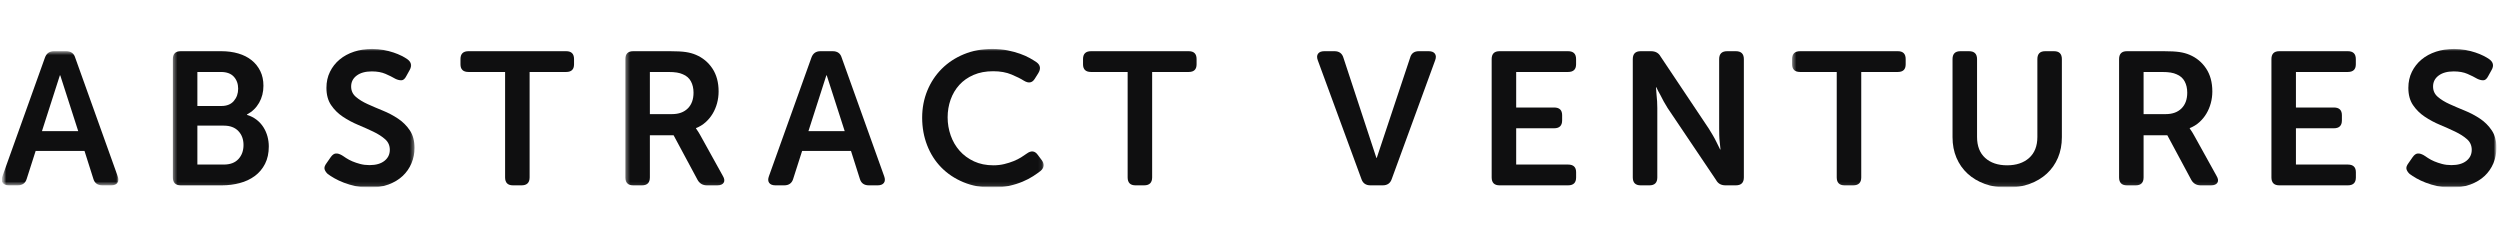
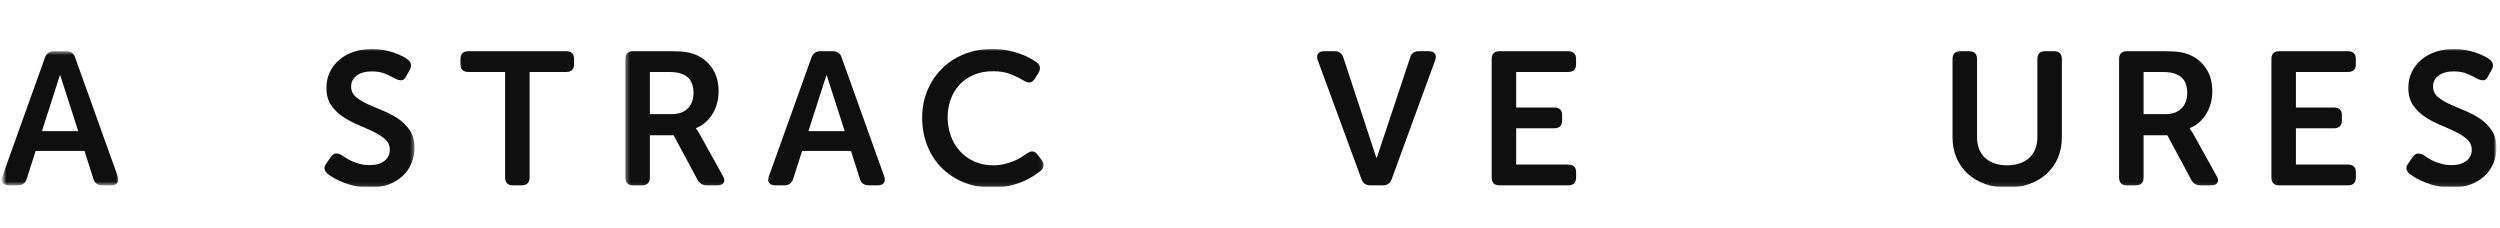
<svg xmlns="http://www.w3.org/2000/svg" width="613" height="56" viewBox="0 0 613 56" fill="none">
  <g clip-path="url(#clip0_10248_346)">
    <g clip-path="url(#clip1_10248_346)">
      <mask id="mask0_10248_346" style="mask-type:luminance" maskUnits="userSpaceOnUse" x="0" y="10" width="613" height="36">
        <path d="M612.455 10.13H0.423V46H612.455V10.13Z" fill="white" />
      </mask>
      <g mask="url(#mask0_10248_346)">
        <mask id="mask1_10248_346" style="mask-type:alpha" maskUnits="userSpaceOnUse" x="0" y="12" width="30" height="34">
          <path d="M0.544 12.554H29.033V45.444H0.544V12.554Z" fill="white" />
        </mask>
        <g mask="url(#mask1_10248_346)">
          <path fill-rule="evenodd" clip-rule="evenodd" d="M19.177 32.149L14.774 18.47H14.681L10.29 32.149H19.177ZM11.019 14.13C11.394 13.078 12.13 12.554 13.226 12.554H16.23C17.387 12.554 18.125 13.078 18.438 14.13L28.86 43.218C29.111 43.9 29.087 44.44 28.792 44.843C28.493 45.243 27.984 45.444 27.265 45.444H25.106C23.946 45.444 23.211 44.918 22.898 43.87L20.722 37.013H8.74L6.559 43.822C6.246 44.904 5.508 45.444 4.351 45.444H2.192C1.471 45.444 0.962 45.243 0.665 44.843C0.368 44.44 0.344 43.9 0.596 43.218L11.019 14.13Z" fill="#0F0F10" />
        </g>
        <path fill-rule="evenodd" clip-rule="evenodd" d="M207.118 32.149L202.715 18.47H202.622L198.231 32.149H207.118ZM198.96 14.13C199.334 13.078 200.071 12.554 201.168 12.554H204.171C205.329 12.554 206.066 13.078 206.379 14.13L216.802 43.218C217.052 43.9 217.028 44.44 216.733 44.843C216.434 45.243 215.925 45.444 215.206 45.444H213.047C211.887 45.444 211.152 44.918 210.839 43.87L208.664 37.013H196.679L194.5 43.822C194.187 44.904 193.45 45.444 192.292 45.444H190.133C189.412 45.444 188.903 45.243 188.606 44.843C188.307 44.44 188.285 43.9 188.537 43.218L198.96 14.13Z" fill="#0F0F10" />
        <mask id="mask2_10248_346" style="mask-type:alpha" maskUnits="userSpaceOnUse" x="42" y="11" width="60" height="35">
          <path d="M42.385 11.998H101.641V45.879H42.385V11.998Z" fill="white" />
        </mask>
        <g mask="url(#mask2_10248_346)">
-           <path fill-rule="evenodd" clip-rule="evenodd" d="M54.874 40.349C56.439 40.349 57.637 39.901 58.465 38.998C59.295 38.099 59.709 36.951 59.709 35.554C59.709 34.157 59.287 33.016 58.443 32.133C57.599 31.248 56.409 30.805 54.874 30.805H48.396V40.349H54.874ZM54.312 25.987C55.625 25.987 56.635 25.576 57.34 24.753C58.043 23.93 58.397 22.93 58.397 21.748C58.397 20.569 58.043 19.59 57.34 18.813C56.635 18.038 55.581 17.649 54.169 17.649H48.396V25.987H54.312ZM42.385 14.498C42.385 13.203 43.027 12.554 44.31 12.554H54.264C55.767 12.554 57.152 12.741 58.421 13.11C59.687 13.48 60.776 14.028 61.683 14.754C62.59 15.481 63.303 16.368 63.82 17.418C64.337 18.468 64.594 19.672 64.594 21.031C64.594 22.575 64.242 23.964 63.537 25.2C62.832 26.437 61.838 27.394 60.556 28.073V28.165C61.465 28.442 62.252 28.845 62.927 29.369C63.6 29.895 64.155 30.505 64.594 31.198C65.032 31.893 65.361 32.643 65.581 33.446C65.799 34.251 65.909 35.068 65.909 35.901C65.909 37.539 65.603 38.958 64.993 40.161C64.383 41.367 63.545 42.364 62.481 43.151C61.416 43.938 60.188 44.518 58.794 44.886C57.403 45.259 55.938 45.444 54.403 45.444H44.31C43.027 45.444 42.385 44.795 42.385 43.497V14.498Z" fill="#0F0F10" />
          <path fill-rule="evenodd" clip-rule="evenodd" d="M80.371 42.664C79.994 42.324 79.735 41.947 79.596 41.53C79.454 41.112 79.62 40.596 80.089 39.976L81.121 38.493C81.499 37.971 81.896 37.684 82.319 37.639C82.743 37.591 83.25 37.738 83.846 38.077C84.126 38.262 84.478 38.493 84.902 38.772C85.324 39.051 85.825 39.312 86.403 39.562C86.983 39.809 87.625 40.024 88.328 40.209C89.033 40.395 89.792 40.486 90.606 40.486C92.172 40.486 93.392 40.139 94.268 39.444C95.145 38.749 95.583 37.846 95.583 36.736C95.583 35.686 95.2 34.821 94.434 34.141C93.666 33.462 92.705 32.844 91.545 32.288C90.388 31.732 89.144 31.176 87.813 30.62C86.481 30.064 85.237 29.4 84.08 28.627C82.922 27.858 81.959 26.907 81.191 25.779C80.424 24.652 80.042 23.239 80.042 21.541C80.042 20.09 80.329 18.777 80.911 17.603C81.49 16.429 82.278 15.425 83.28 14.592C84.282 13.757 85.463 13.117 86.827 12.669C88.188 12.223 89.667 11.998 91.265 11.998C92.234 11.998 93.165 12.083 94.056 12.253C94.951 12.422 95.763 12.631 96.498 12.878C97.236 13.125 97.892 13.396 98.472 13.689C99.049 13.984 99.512 14.251 99.855 14.498C100.859 15.21 101.061 16.091 100.467 17.141L99.621 18.667C99.276 19.349 98.87 19.688 98.401 19.688C97.93 19.688 97.446 19.564 96.945 19.317C96.256 18.916 95.45 18.514 94.527 18.113C93.604 17.713 92.485 17.509 91.17 17.509C89.604 17.509 88.368 17.85 87.461 18.53C86.552 19.209 86.1 20.104 86.1 21.216C86.1 22.234 86.481 23.077 87.249 23.741C88.015 24.404 88.978 25 90.138 25.524C91.295 26.049 92.537 26.583 93.871 27.123C95.2 27.663 96.444 28.32 97.603 29.092C98.759 29.863 99.722 30.821 100.49 31.963C101.257 33.105 101.641 34.542 101.641 36.272C101.641 37.599 101.388 38.858 100.89 40.048C100.389 41.236 99.669 42.27 98.73 43.151C97.791 44.031 96.642 44.725 95.278 45.235C93.917 45.745 92.359 46 90.606 46C89.417 46 88.289 45.883 87.225 45.652C86.16 45.42 85.191 45.135 84.314 44.794C83.438 44.456 82.664 44.093 81.991 43.707C81.317 43.32 80.777 42.973 80.371 42.664Z" fill="#0F0F10" />
        </g>
        <path fill-rule="evenodd" clip-rule="evenodd" d="M123.849 17.649H114.881C113.568 17.649 112.909 17.023 112.909 15.768V14.483C112.909 13.197 113.568 12.554 114.881 12.554H138.827C140.111 12.554 140.753 13.197 140.753 14.483V15.768C140.753 17.023 140.111 17.649 138.827 17.649H129.86V43.495C129.86 44.793 129.202 45.444 127.887 45.444H125.774C124.491 45.444 123.849 44.793 123.849 43.495V17.649Z" fill="#0F0F10" />
        <mask id="mask3_10248_346" style="mask-type:alpha" maskUnits="userSpaceOnUse" x="153" y="11" width="103" height="35">
          <path d="M153.338 11.998H255.916V45.879H153.338V11.998Z" fill="white" />
        </mask>
        <g mask="url(#mask3_10248_346)">
          <path fill-rule="evenodd" clip-rule="evenodd" d="M164.795 27.98C166.423 27.98 167.706 27.515 168.645 26.585C169.584 25.654 170.053 24.367 170.053 22.721C170.053 21.667 169.843 20.744 169.418 19.955C168.996 19.162 168.332 18.58 167.425 18.209C167.015 18.022 166.538 17.884 165.993 17.791C165.443 17.697 164.716 17.649 163.809 17.649H159.349V27.98H164.795ZM153.338 14.498C153.338 13.203 153.978 12.554 155.263 12.554H164.278C165.936 12.554 167.227 12.623 168.152 12.761C169.075 12.902 169.895 13.126 170.616 13.434C172.307 14.146 173.662 15.264 174.678 16.792C175.694 18.321 176.203 20.198 176.203 22.422C176.203 23.41 176.078 24.367 175.829 25.291C175.577 26.218 175.217 27.077 174.749 27.862C174.278 28.651 173.699 29.353 173.01 29.973C172.323 30.59 171.539 31.069 170.663 31.407V31.501L170.945 31.917C171.04 32.073 171.156 32.25 171.299 32.45C171.438 32.651 171.586 32.906 171.743 33.215L177.237 43.129C177.643 43.806 177.714 44.364 177.449 44.795C177.183 45.227 176.658 45.444 175.874 45.444H173.339C172.307 45.444 171.539 44.996 171.04 44.101L165.168 33.169H159.349V43.497C159.349 44.795 158.705 45.444 157.422 45.444H155.263C153.978 45.444 153.338 44.795 153.338 43.497V14.498Z" fill="#0F0F10" />
          <path fill-rule="evenodd" clip-rule="evenodd" d="M226.114 28.858C226.114 26.481 226.538 24.267 227.383 22.21C228.228 20.158 229.41 18.376 230.928 16.862C232.445 15.349 234.255 14.16 236.351 13.295C238.449 12.43 240.765 11.998 243.3 11.998C244.646 11.998 245.89 12.113 247.033 12.344C248.177 12.577 249.201 12.854 250.109 13.179C251.017 13.502 251.815 13.859 252.506 14.243C253.192 14.632 253.754 14.979 254.196 15.288C255.135 15.997 255.259 16.894 254.57 17.974L253.725 19.317C253.1 20.335 252.205 20.491 251.048 19.781C250.327 19.317 249.327 18.815 248.042 18.275C246.757 17.735 245.258 17.466 243.534 17.466C241.72 17.466 240.115 17.765 238.723 18.368C237.33 18.97 236.165 19.789 235.225 20.822C234.286 21.858 233.575 23.061 233.086 24.436C232.602 25.809 232.36 27.254 232.36 28.769C232.36 30.311 232.611 31.794 233.111 33.215C233.611 34.636 234.34 35.887 235.295 36.967C236.25 38.049 237.425 38.912 238.817 39.562C240.209 40.209 241.798 40.534 243.583 40.534C244.522 40.534 245.406 40.432 246.235 40.231C247.062 40.032 247.822 39.793 248.511 39.514C249.201 39.235 249.82 38.928 250.367 38.587C250.916 38.248 251.376 37.94 251.755 37.66C252.849 36.857 253.754 36.967 254.474 37.987L255.413 39.235C256.164 40.225 256.072 41.12 255.135 41.923C254.665 42.294 254.059 42.718 253.326 43.198C252.591 43.677 251.73 44.125 250.743 44.542C249.755 44.958 248.647 45.305 247.41 45.582C246.172 45.861 244.818 46 243.35 46C240.718 46 238.348 45.56 236.234 44.679C234.12 43.8 232.313 42.595 230.811 41.066C229.309 39.538 228.15 37.724 227.336 35.624C226.52 33.523 226.114 31.268 226.114 28.858Z" fill="#0F0F10" />
        </g>
-         <path fill-rule="evenodd" clip-rule="evenodd" d="M276.498 17.649H267.528C266.214 17.649 265.558 17.023 265.558 15.768V14.483C265.558 13.197 266.214 12.554 267.528 12.554H291.476C292.758 12.554 293.402 13.197 293.402 14.483V15.768C293.402 17.023 292.758 17.649 291.476 17.649H282.506V43.495C282.506 44.793 281.849 45.444 280.536 45.444H278.421C277.137 45.444 276.498 44.793 276.498 43.495V17.649Z" fill="#0F0F10" />
        <path fill-rule="evenodd" clip-rule="evenodd" d="M323.12 14.777C322.871 14.098 322.894 13.558 323.192 13.157C323.49 12.755 323.997 12.554 324.718 12.554H327.207C328.364 12.554 329.099 13.094 329.413 14.174L337.488 38.715H337.582L345.754 14.174C346.036 13.094 346.754 12.554 347.915 12.554H350.309C351.029 12.554 351.536 12.755 351.834 13.157C352.13 13.558 352.155 14.098 351.903 14.777L341.248 43.914C340.903 44.934 340.167 45.444 339.04 45.444H336.033C334.908 45.444 334.172 44.934 333.827 43.914L323.12 14.777Z" fill="#0F0F10" />
        <path fill-rule="evenodd" clip-rule="evenodd" d="M365.757 14.498C365.757 13.203 366.398 12.554 367.683 12.554H384.481C385.797 12.554 386.454 13.197 386.454 14.483V15.768C386.454 17.023 385.797 17.649 384.481 17.649H371.767V26.36H381.064C382.378 26.36 383.035 26.985 383.035 28.241V29.524C383.035 30.811 382.378 31.453 381.064 31.453H371.767V40.349H384.49C385.806 40.349 386.463 40.977 386.463 42.23V43.515C386.463 44.801 385.806 45.444 384.49 45.444H367.683C366.398 45.444 365.757 44.795 365.757 43.497V14.498Z" fill="#0F0F10" />
        <path fill-rule="evenodd" clip-rule="evenodd" d="M556.955 14.498C556.955 13.203 557.594 12.554 558.879 12.554H575.675C576.991 12.554 577.648 13.197 577.648 14.483V15.768C577.648 17.023 576.991 17.649 575.675 17.649H562.963V26.36H572.26C573.574 26.36 574.233 26.985 574.233 28.241V29.524C574.233 30.811 573.574 31.453 572.26 31.453H562.963V40.349H575.686C577.004 40.349 577.661 40.977 577.661 42.23V43.515C577.661 44.801 577.004 45.444 575.686 45.444H558.879C557.594 45.444 556.955 44.795 556.955 43.497V14.498Z" fill="#0F0F10" />
-         <path fill-rule="evenodd" clip-rule="evenodd" d="M400.359 14.498C400.359 13.203 401.003 12.554 402.287 12.554H404.821C405.915 12.554 406.699 12.988 407.17 13.851L419.003 31.547C419.312 32.041 419.642 32.583 419.987 33.169C420.33 33.757 420.63 34.311 420.879 34.837C421.191 35.423 421.489 36.025 421.772 36.642H421.866C421.803 36.025 421.738 35.423 421.677 34.837C421.615 34.311 421.574 33.757 421.561 33.169C421.545 32.583 421.536 32.041 421.536 31.547V14.498C421.536 13.203 422.193 12.554 423.509 12.554H425.621C426.939 12.554 427.594 13.203 427.594 14.498V43.497C427.594 44.795 426.939 45.444 425.621 45.444H423.085C422.02 45.444 421.254 45.012 420.785 44.145L408.905 26.497C408.594 26.005 408.271 25.463 407.944 24.875C407.614 24.289 407.325 23.733 407.076 23.207C406.731 22.623 406.415 22.019 406.137 21.401H406.043C406.074 22.019 406.119 22.623 406.182 23.207C406.247 23.733 406.291 24.289 406.325 24.875C406.354 25.463 406.372 26.005 406.372 26.497V43.497C406.372 44.795 405.729 45.444 404.446 45.444H402.287C401.003 45.444 400.359 44.795 400.359 43.497V14.498Z" fill="#0F0F10" />
        <mask id="mask4_10248_346" style="mask-type:alpha" maskUnits="userSpaceOnUse" x="439" y="11" width="174" height="35">
          <path d="M439.427 11.998H612.127V45.879H439.427V11.998Z" fill="white" />
        </mask>
        <g mask="url(#mask4_10248_346)">
-           <path fill-rule="evenodd" clip-rule="evenodd" d="M450.367 17.649H441.4C440.084 17.649 439.427 17.023 439.427 15.768V14.483C439.427 13.197 440.084 12.554 441.4 12.554H465.345C466.63 12.554 467.271 13.197 467.271 14.483V15.768C467.271 17.023 466.63 17.649 465.345 17.649H456.378V43.495C456.378 44.793 455.721 45.444 454.405 45.444H452.293C451.011 45.444 450.367 44.793 450.367 43.495V17.649Z" fill="#0F0F10" />
          <path fill-rule="evenodd" clip-rule="evenodd" d="M478.761 14.498C478.761 13.203 479.402 12.554 480.686 12.554H482.798C484.112 12.554 484.773 13.203 484.773 14.498V33.583C484.773 35.809 485.437 37.523 486.766 38.727C488.098 39.93 489.889 40.534 492.142 40.534C494.396 40.534 496.198 39.93 497.543 38.727C498.888 37.523 499.563 35.809 499.563 33.583V14.498C499.563 13.203 500.202 12.554 501.487 12.554H503.646C504.93 12.554 505.571 13.203 505.571 14.498V33.631C505.571 35.484 505.251 37.166 504.61 38.681C503.966 40.193 503.058 41.491 501.886 42.571C500.711 43.653 499.303 44.494 497.66 45.096C496.016 45.699 494.194 46.001 492.19 46.001C490.156 46.001 488.316 45.699 486.672 45.096C485.029 44.494 483.619 43.653 482.446 42.571C481.272 41.491 480.366 40.193 479.723 38.681C479.081 37.166 478.761 35.484 478.761 33.631V14.498Z" fill="#0F0F10" />
          <path fill-rule="evenodd" clip-rule="evenodd" d="M531.055 27.98C532.68 27.98 533.965 27.515 534.904 26.585C535.843 25.654 536.312 24.367 536.312 22.721C536.312 21.667 536.103 20.744 535.677 19.955C535.256 19.162 534.592 18.58 533.682 18.209C533.274 18.022 532.799 17.884 532.25 17.791C531.703 17.697 530.976 17.649 530.066 17.649H525.607V27.98H531.055ZM519.599 14.498C519.599 13.203 520.238 12.554 521.522 12.554H530.537C532.196 12.554 533.487 12.623 534.411 12.761C535.334 12.902 536.155 13.126 536.875 13.434C538.565 14.146 539.919 15.264 540.937 16.792C541.955 18.321 542.464 20.198 542.464 22.422C542.464 23.41 542.338 24.367 542.087 25.291C541.836 26.218 541.477 27.077 541.006 27.862C540.538 28.651 539.959 29.353 539.269 29.973C538.581 30.59 537.796 31.069 536.922 31.407V31.501L537.204 31.917C537.298 32.073 537.415 32.25 537.556 32.45C537.697 32.651 537.845 32.906 538.002 33.215L543.497 43.129C543.903 43.806 543.975 44.364 543.708 44.795C543.441 45.227 542.916 45.444 542.134 45.444H539.598C538.565 45.444 537.796 44.996 537.298 44.101L531.429 33.169H525.607V43.497C525.607 44.795 524.963 45.444 523.681 45.444H521.522C520.238 45.444 519.599 44.795 519.599 43.497V14.498Z" fill="#0F0F10" />
          <path fill-rule="evenodd" clip-rule="evenodd" d="M590.859 42.664C590.48 42.324 590.224 41.947 590.083 41.53C589.942 41.112 590.108 40.596 590.576 39.976L591.607 38.493C591.984 37.971 592.383 37.684 592.805 37.639C593.228 37.591 593.737 37.738 594.331 38.077C594.614 38.262 594.964 38.493 595.389 38.772C595.811 39.051 596.311 39.312 596.889 39.562C597.47 39.809 598.111 40.024 598.815 40.209C599.519 40.395 600.279 40.486 601.093 40.486C602.658 40.486 603.877 40.139 604.756 39.444C605.633 38.749 606.07 37.846 606.07 36.736C606.07 35.686 605.686 34.821 604.92 34.141C604.153 33.462 603.189 32.844 602.032 32.288C600.875 31.732 599.631 31.176 598.299 30.62C596.968 30.064 595.724 29.4 594.567 28.627C593.41 27.858 592.446 26.907 591.677 25.779C590.91 24.652 590.529 23.239 590.529 21.541C590.529 20.09 590.818 18.777 591.397 17.603C591.977 16.429 592.764 15.425 593.766 14.592C594.771 13.757 595.95 13.117 597.313 12.669C598.676 12.223 600.156 11.998 601.752 11.998C602.72 11.998 603.653 12.083 604.543 12.253C605.438 12.422 606.249 12.631 606.984 12.878C607.722 13.125 608.379 13.396 608.957 13.689C609.536 13.984 609.998 14.251 610.343 14.498C611.345 15.21 611.549 16.091 610.955 17.141L610.107 18.667C609.762 19.349 609.356 19.688 608.888 19.688C608.417 19.688 607.933 19.564 607.431 19.317C606.742 18.916 605.937 18.514 605.014 18.113C604.09 17.713 602.972 17.509 601.656 17.509C600.091 17.509 598.855 17.85 597.947 18.53C597.039 19.209 596.587 20.104 596.587 21.216C596.587 22.234 596.968 23.077 597.737 23.741C598.501 24.404 599.465 25 600.624 25.524C601.781 26.049 603.023 26.583 604.357 27.123C605.686 27.663 606.931 28.32 608.09 29.092C609.247 29.863 610.208 30.821 610.977 31.963C611.744 33.105 612.127 34.542 612.127 36.272C612.127 37.599 611.874 38.858 611.376 40.048C610.874 41.236 610.157 42.27 609.217 43.151C608.278 44.031 607.128 44.725 605.765 45.235C604.404 45.745 602.846 46 601.093 46C599.905 46 598.777 45.883 597.714 45.652C596.647 45.42 595.676 45.135 594.8 44.794C593.926 44.456 593.15 44.093 592.477 43.707C591.802 43.32 591.264 42.973 590.859 42.664Z" fill="#0F0F10" />
        </g>
      </g>
    </g>
  </g>
  <defs>
    <clipPath id="clip0_10248_346">
      <rect width="612" height="56" fill="white" transform="translate(0.423)" />
    </clipPath>
    <clipPath id="clip1_10248_346">
      <rect width="612.032" height="35.87" fill="white" transform="translate(0.423 10.13)" />
    </clipPath>
  </defs>
</svg>